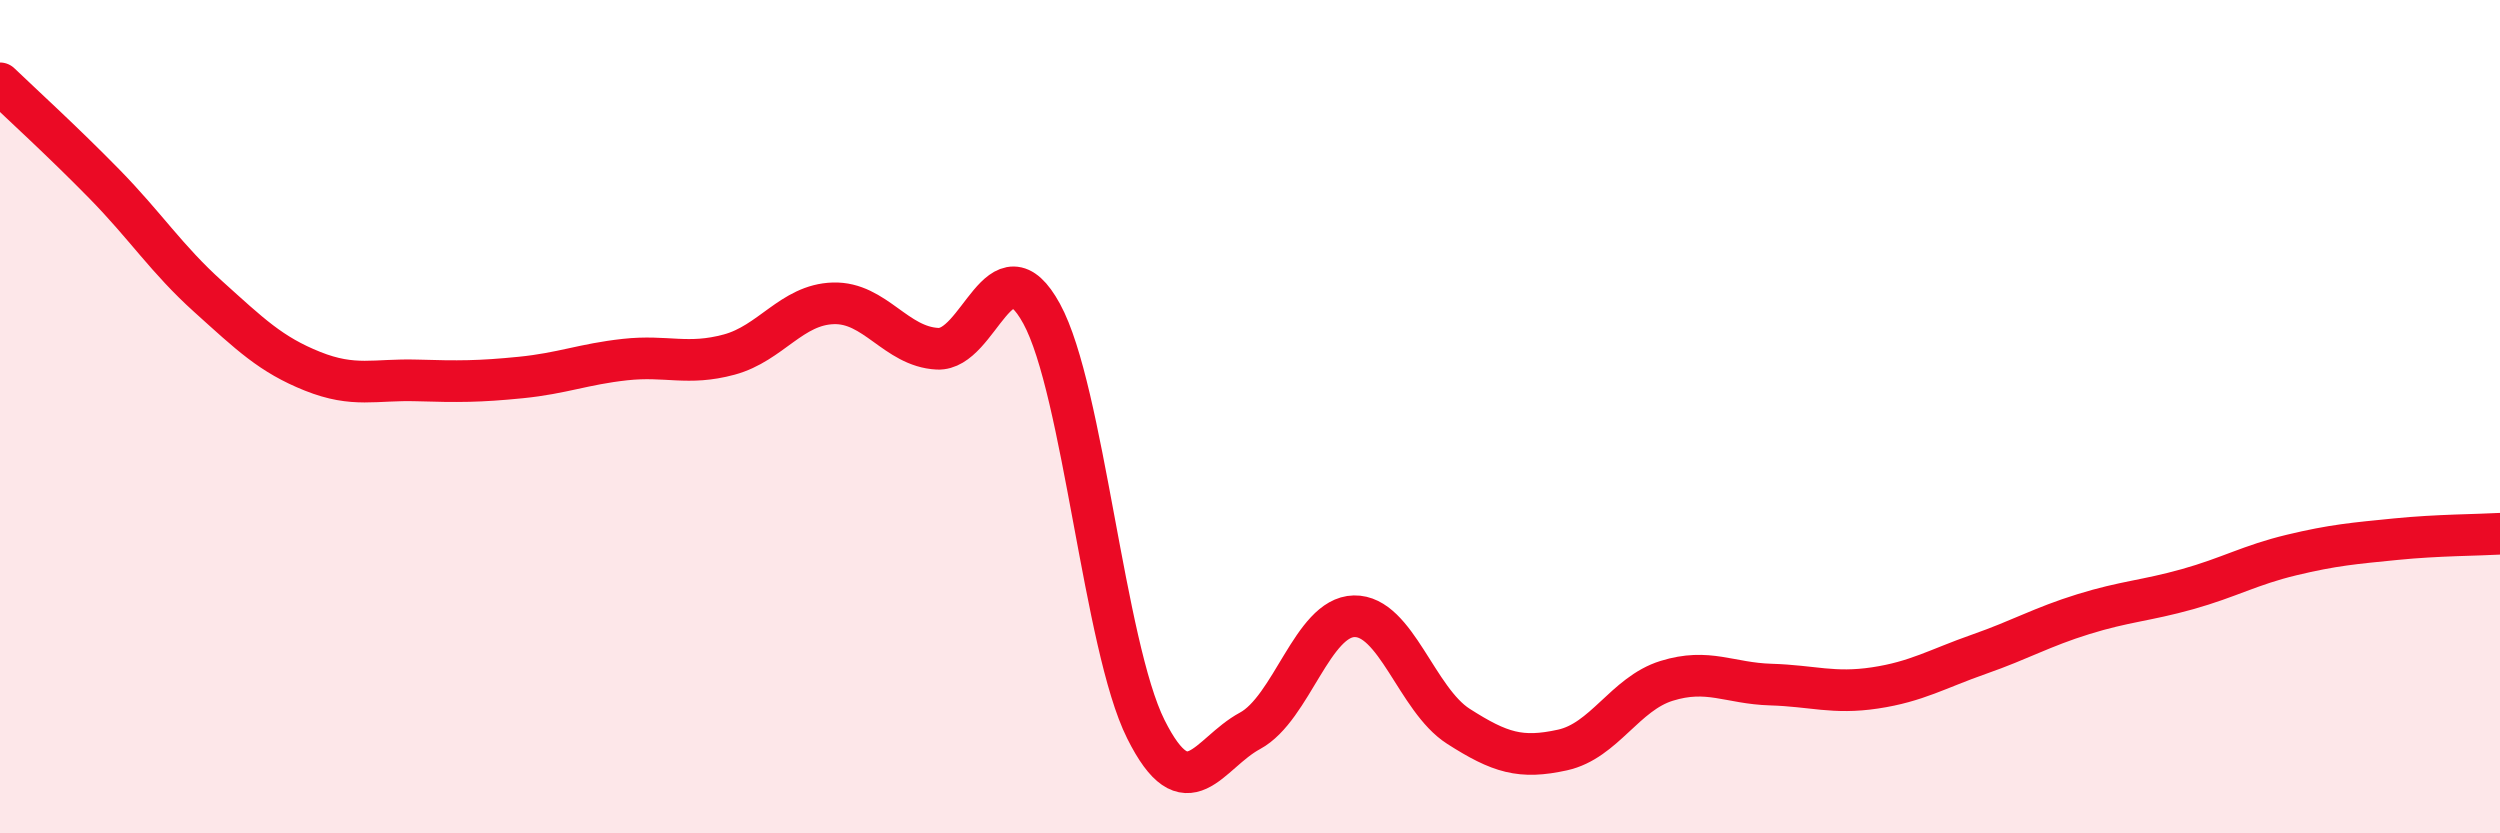
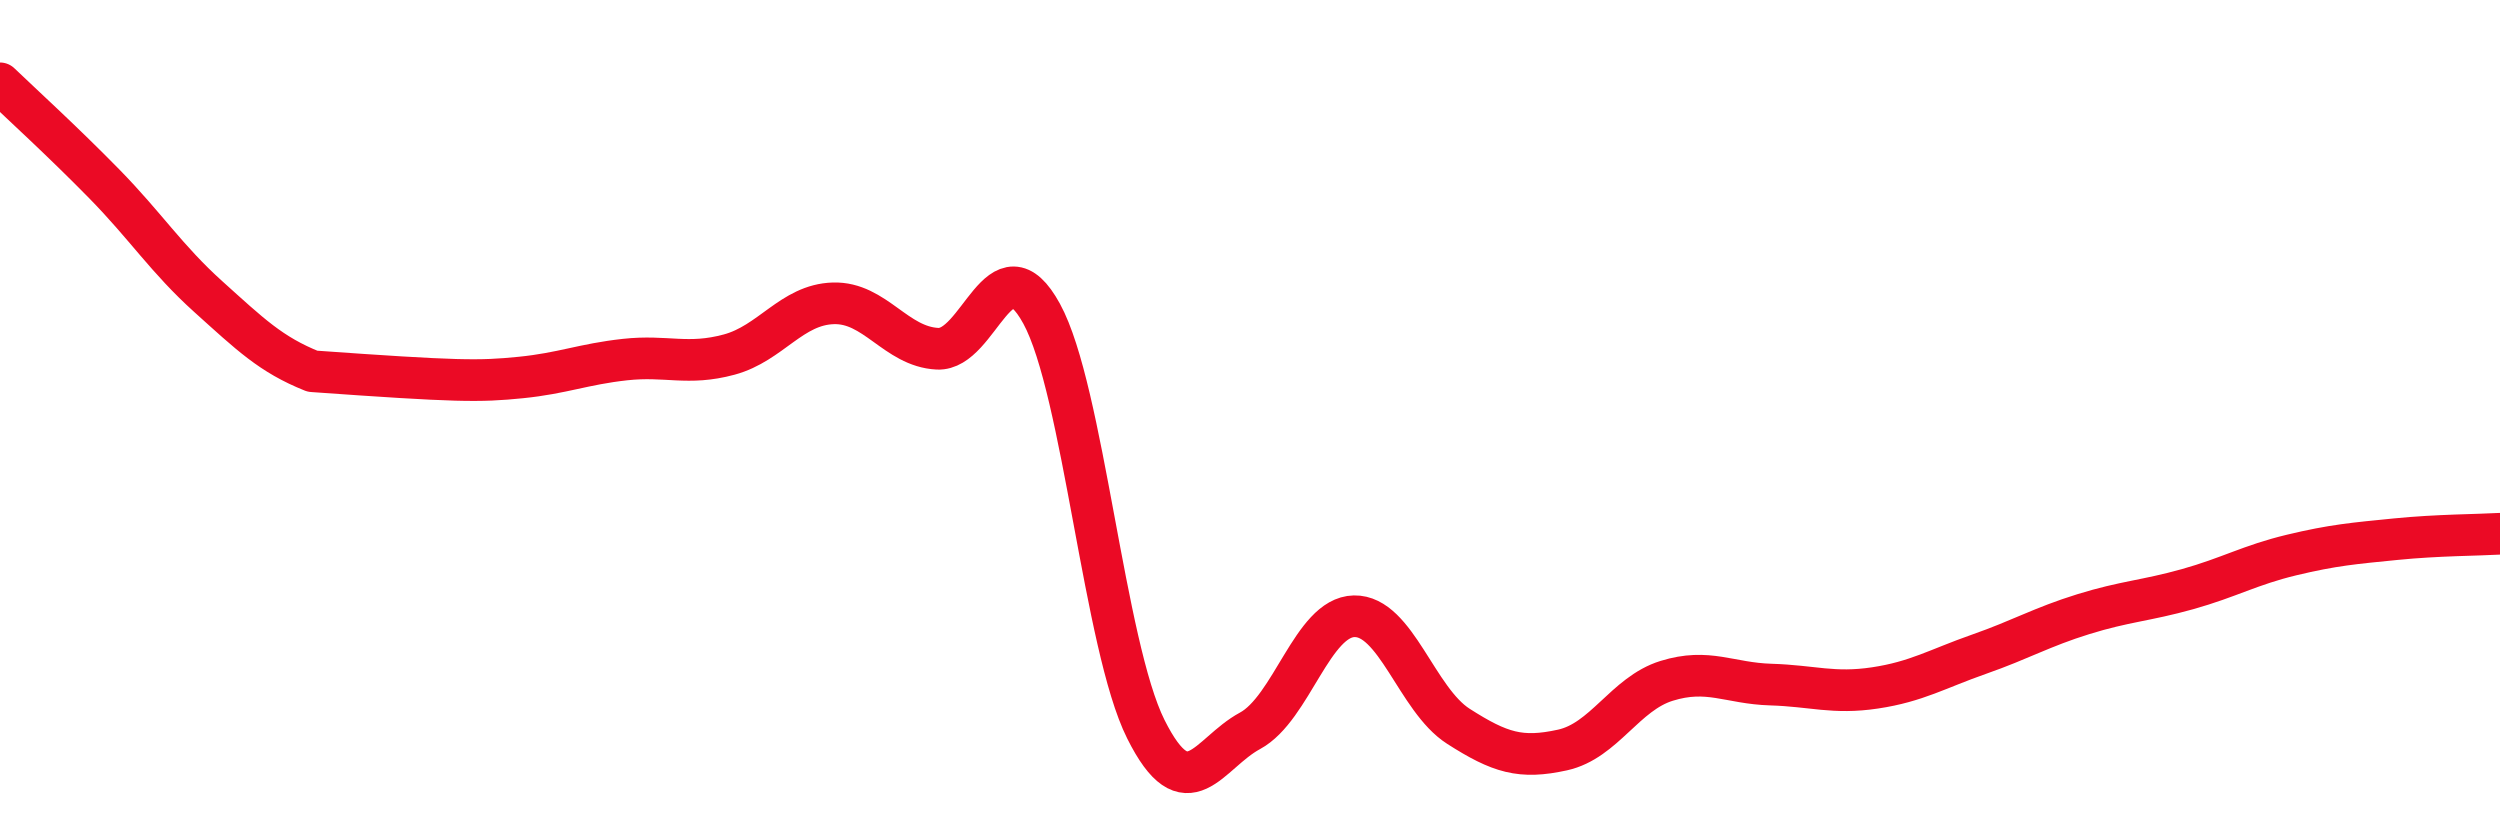
<svg xmlns="http://www.w3.org/2000/svg" width="60" height="20" viewBox="0 0 60 20">
-   <path d="M 0,2 C 0.5,2.48 1.5,3.39 2.5,4.41 C 3.5,5.43 4,6.22 5,7.12 C 6,8.02 6.5,8.51 7.5,8.91 C 8.5,9.31 9,9.1 10,9.13 C 11,9.16 11.5,9.16 12.5,9.06 C 13.5,8.96 14,8.74 15,8.63 C 16,8.52 16.5,8.78 17.5,8.51 C 18.5,8.24 19,7.31 20,7.28 C 21,7.25 21.5,8.32 22.5,8.37 C 23.5,8.42 24,5.7 25,7.53 C 26,9.36 26.5,15.5 27.5,17.5 C 28.5,19.5 29,18.08 30,17.54 C 31,17 31.5,14.81 32.5,14.79 C 33.5,14.77 34,16.79 35,17.43 C 36,18.07 36.5,18.22 37.5,18 C 38.5,17.78 39,16.65 40,16.34 C 41,16.03 41.5,16.4 42.5,16.43 C 43.5,16.46 44,16.66 45,16.51 C 46,16.36 46.5,16.05 47.5,15.7 C 48.5,15.35 49,15.05 50,14.74 C 51,14.43 51.5,14.42 52.5,14.14 C 53.5,13.86 54,13.56 55,13.32 C 56,13.08 56.5,13.04 57.5,12.94 C 58.5,12.84 59.5,12.84 60,12.81L60 20L0 20Z" fill="#EB0A25" opacity="0.1" stroke-linecap="round" stroke-linejoin="round" />
-   <path d="M 0,2 C 0.5,2.48 1.5,3.39 2.5,4.41 C 3.5,5.43 4,6.22 5,7.12 C 6,8.02 6.5,8.51 7.5,8.91 C 8.5,9.31 9,9.1 10,9.13 C 11,9.16 11.5,9.16 12.5,9.06 C 13.5,8.96 14,8.74 15,8.63 C 16,8.52 16.5,8.78 17.5,8.51 C 18.5,8.24 19,7.31 20,7.28 C 21,7.25 21.5,8.32 22.5,8.37 C 23.5,8.42 24,5.7 25,7.53 C 26,9.36 26.5,15.5 27.5,17.5 C 28.5,19.5 29,18.08 30,17.54 C 31,17 31.5,14.81 32.5,14.79 C 33.5,14.77 34,16.79 35,17.43 C 36,18.07 36.5,18.22 37.5,18 C 38.5,17.78 39,16.65 40,16.34 C 41,16.03 41.5,16.4 42.5,16.43 C 43.5,16.46 44,16.66 45,16.51 C 46,16.36 46.5,16.05 47.5,15.7 C 48.5,15.35 49,15.05 50,14.74 C 51,14.43 51.5,14.42 52.5,14.14 C 53.5,13.86 54,13.56 55,13.32 C 56,13.08 56.5,13.04 57.5,12.94 C 58.5,12.84 59.5,12.84 60,12.81" stroke="#EB0A25" stroke-width="1" fill="none" stroke-linecap="round" stroke-linejoin="round" />
+   <path d="M 0,2 C 0.5,2.48 1.5,3.39 2.5,4.41 C 3.5,5.43 4,6.22 5,7.12 C 6,8.02 6.5,8.51 7.5,8.91 C 11,9.16 11.5,9.16 12.5,9.06 C 13.5,8.96 14,8.74 15,8.63 C 16,8.52 16.5,8.78 17.5,8.51 C 18.5,8.24 19,7.31 20,7.28 C 21,7.25 21.5,8.32 22.5,8.37 C 23.5,8.42 24,5.7 25,7.53 C 26,9.36 26.5,15.5 27.5,17.5 C 28.5,19.5 29,18.08 30,17.54 C 31,17 31.5,14.81 32.5,14.79 C 33.5,14.77 34,16.79 35,17.43 C 36,18.07 36.5,18.22 37.5,18 C 38.5,17.78 39,16.65 40,16.34 C 41,16.03 41.5,16.4 42.5,16.43 C 43.5,16.46 44,16.66 45,16.51 C 46,16.36 46.5,16.05 47.5,15.7 C 48.5,15.35 49,15.05 50,14.74 C 51,14.43 51.5,14.42 52.5,14.14 C 53.5,13.86 54,13.56 55,13.32 C 56,13.08 56.5,13.04 57.5,12.94 C 58.5,12.84 59.5,12.84 60,12.81" stroke="#EB0A25" stroke-width="1" fill="none" stroke-linecap="round" stroke-linejoin="round" />
</svg>